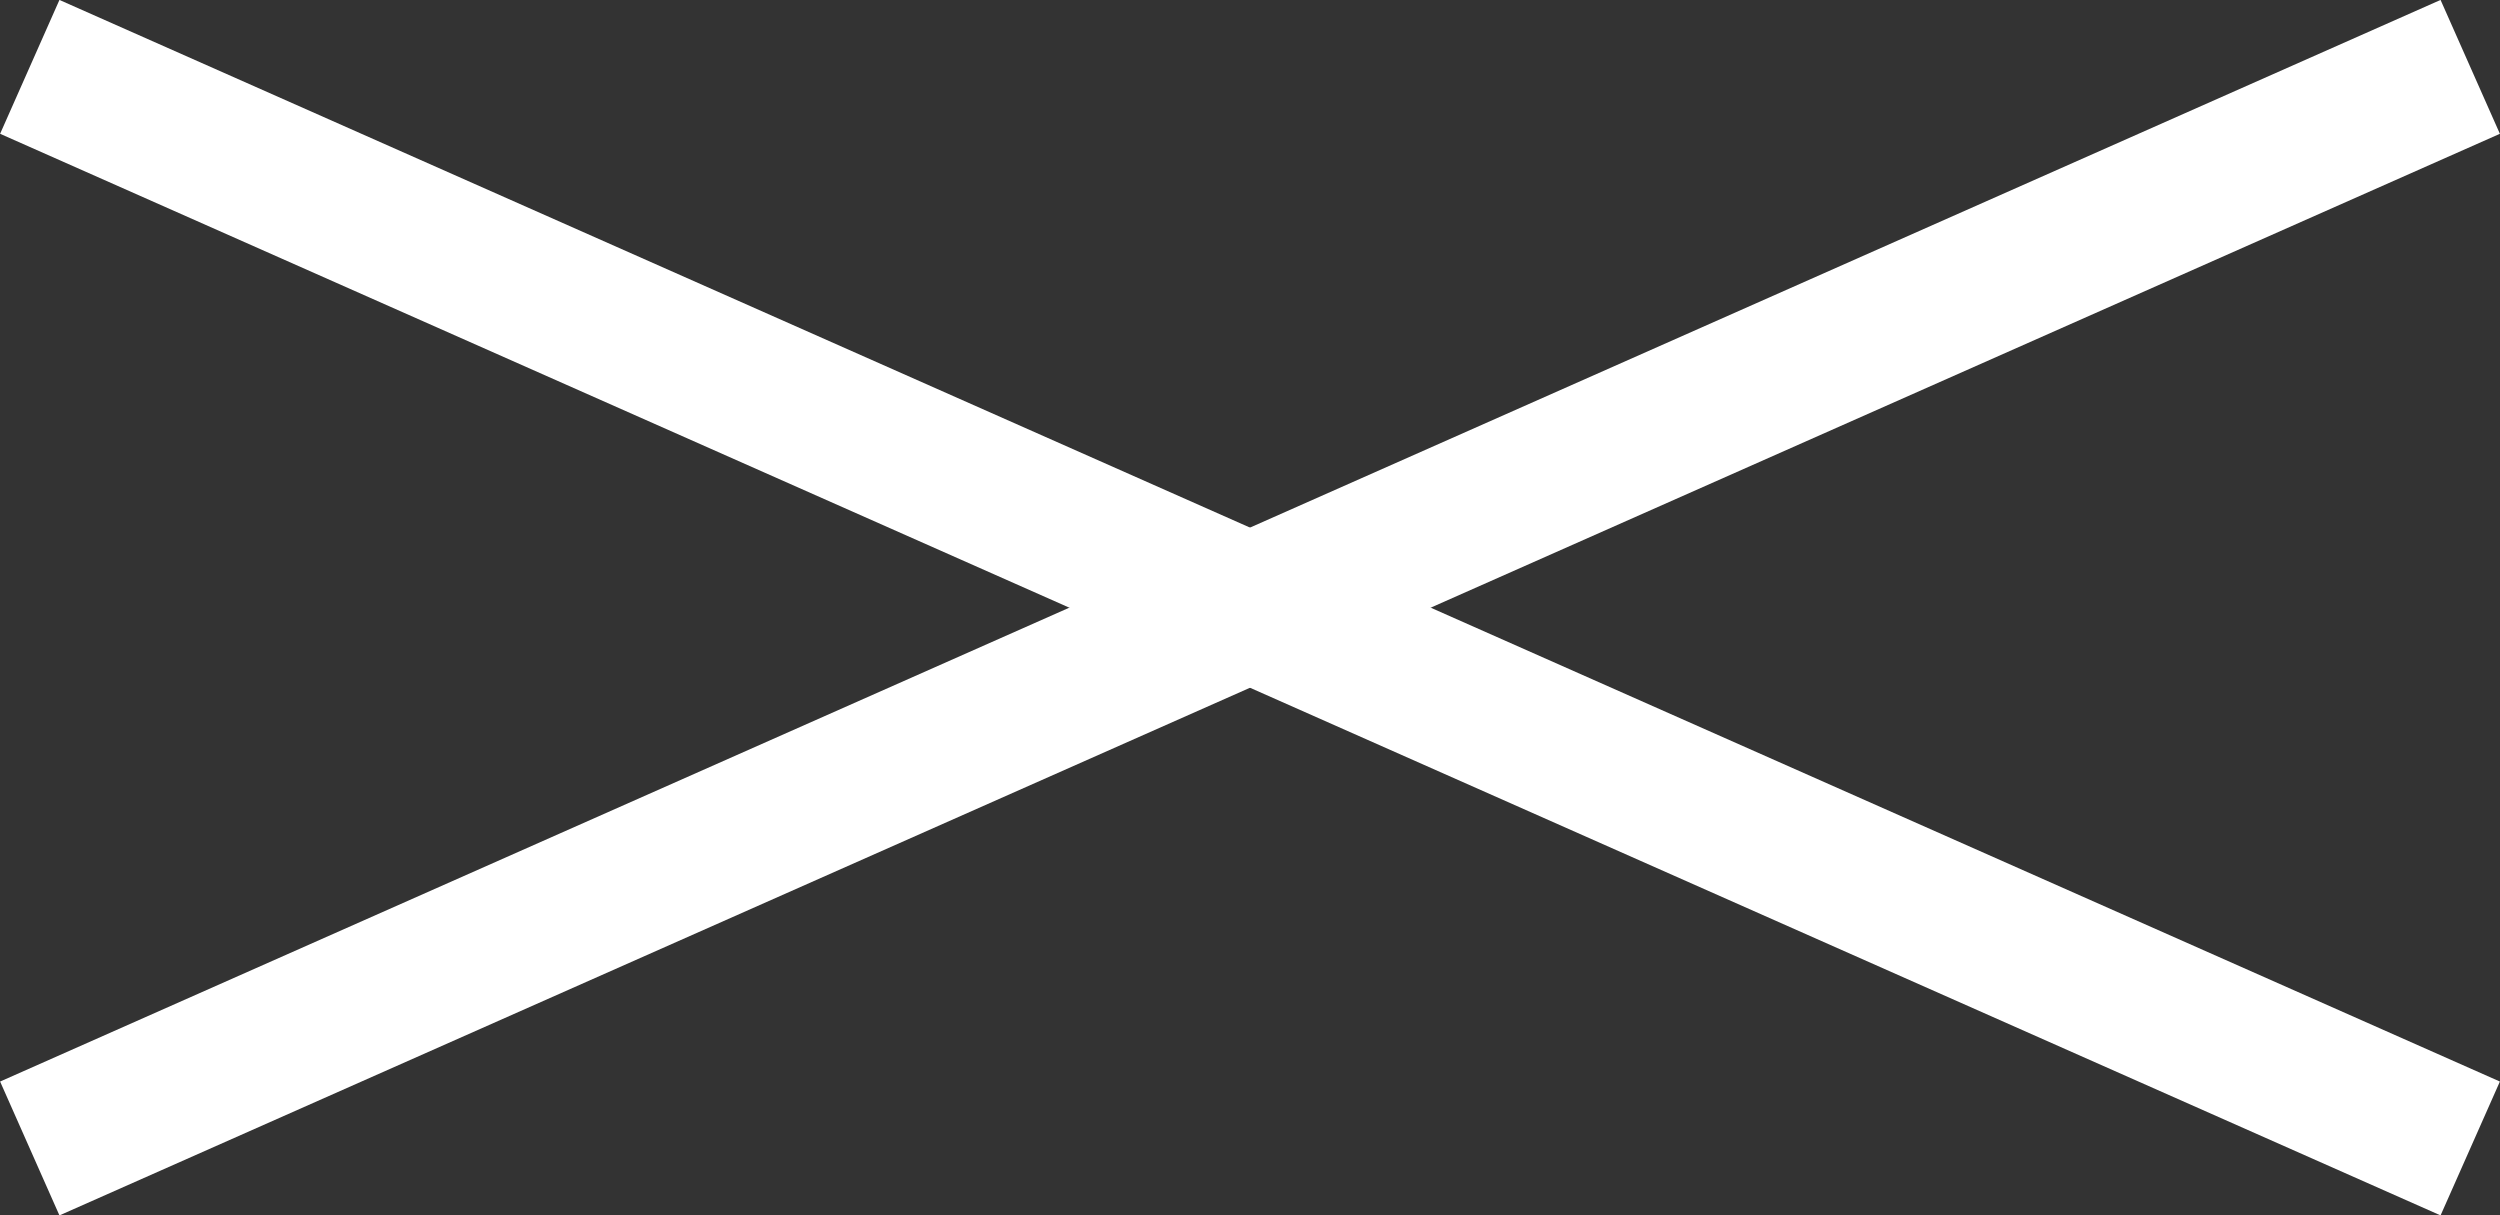
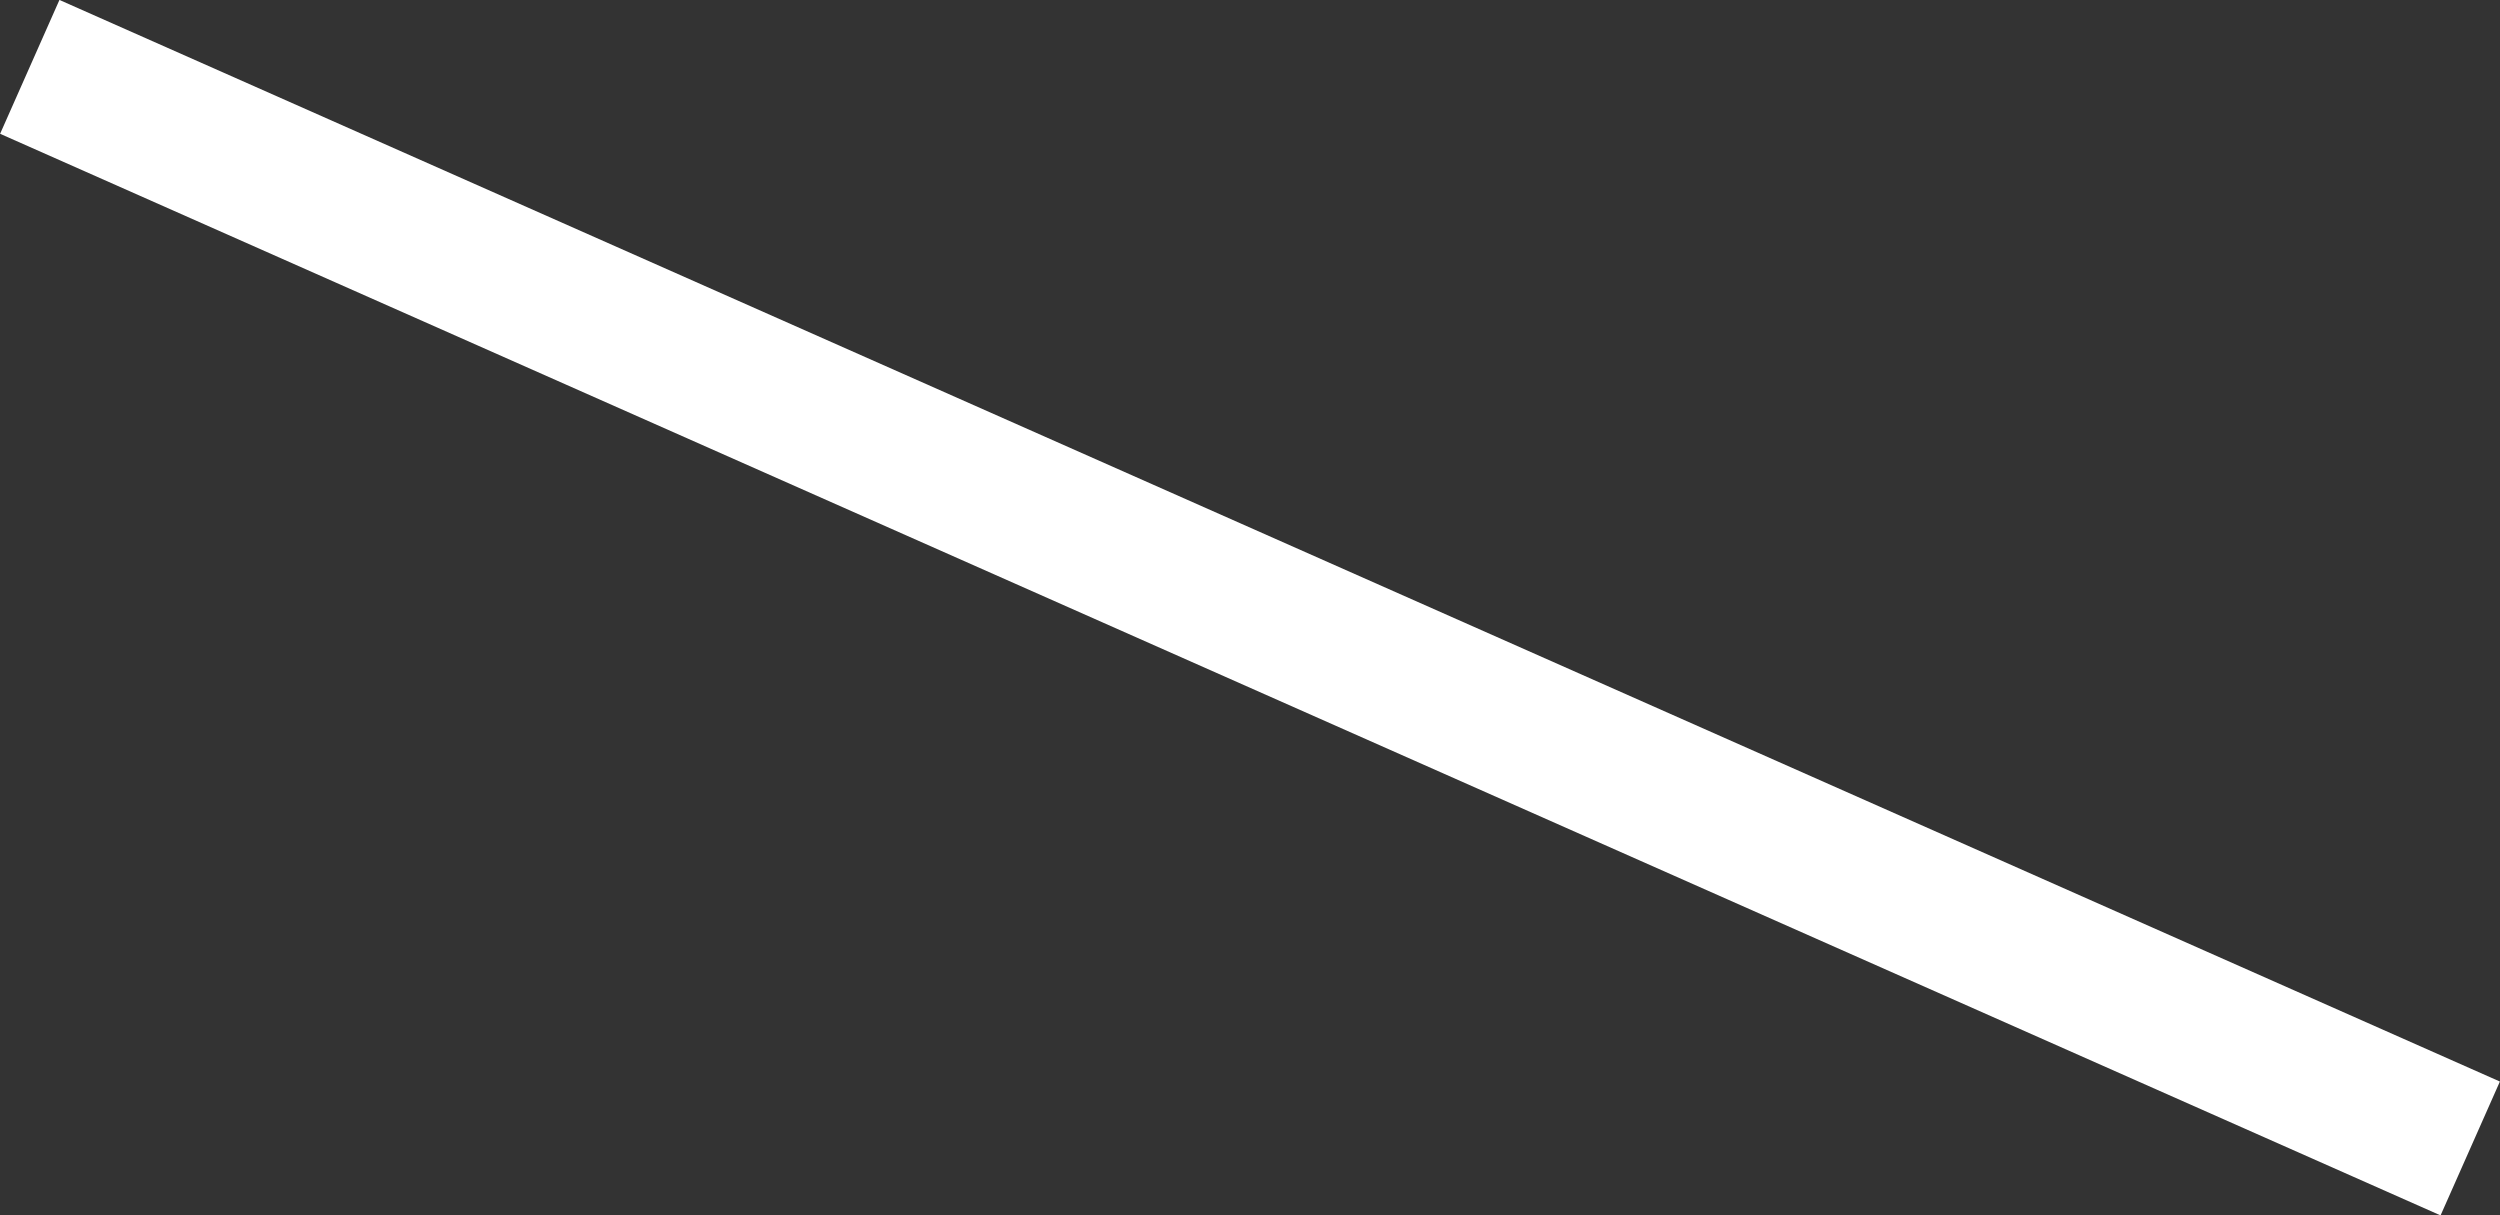
<svg xmlns="http://www.w3.org/2000/svg" id="_レイヤー_2" width="51.22" height="24.9" viewBox="0 0 51.22 24.9">
  <rect x="0" y="0" width="51.22" height="24.9" fill="#333333" stroke="none" />
  <defs>
    <style>.cls-1{fill:none;stroke:#fff;stroke-miterlimit:10;stroke-width:3px;}</style>
  </defs>
  <g id="_レイヤー_1-2">
    <line class="cls-1" x1="50.61" y1="23.53" x2=".61" y2="1.37" />
-     <line class="cls-1" x1="50.61" y1="1.37" x2=".61" y2="23.53" />
  </g>
</svg>